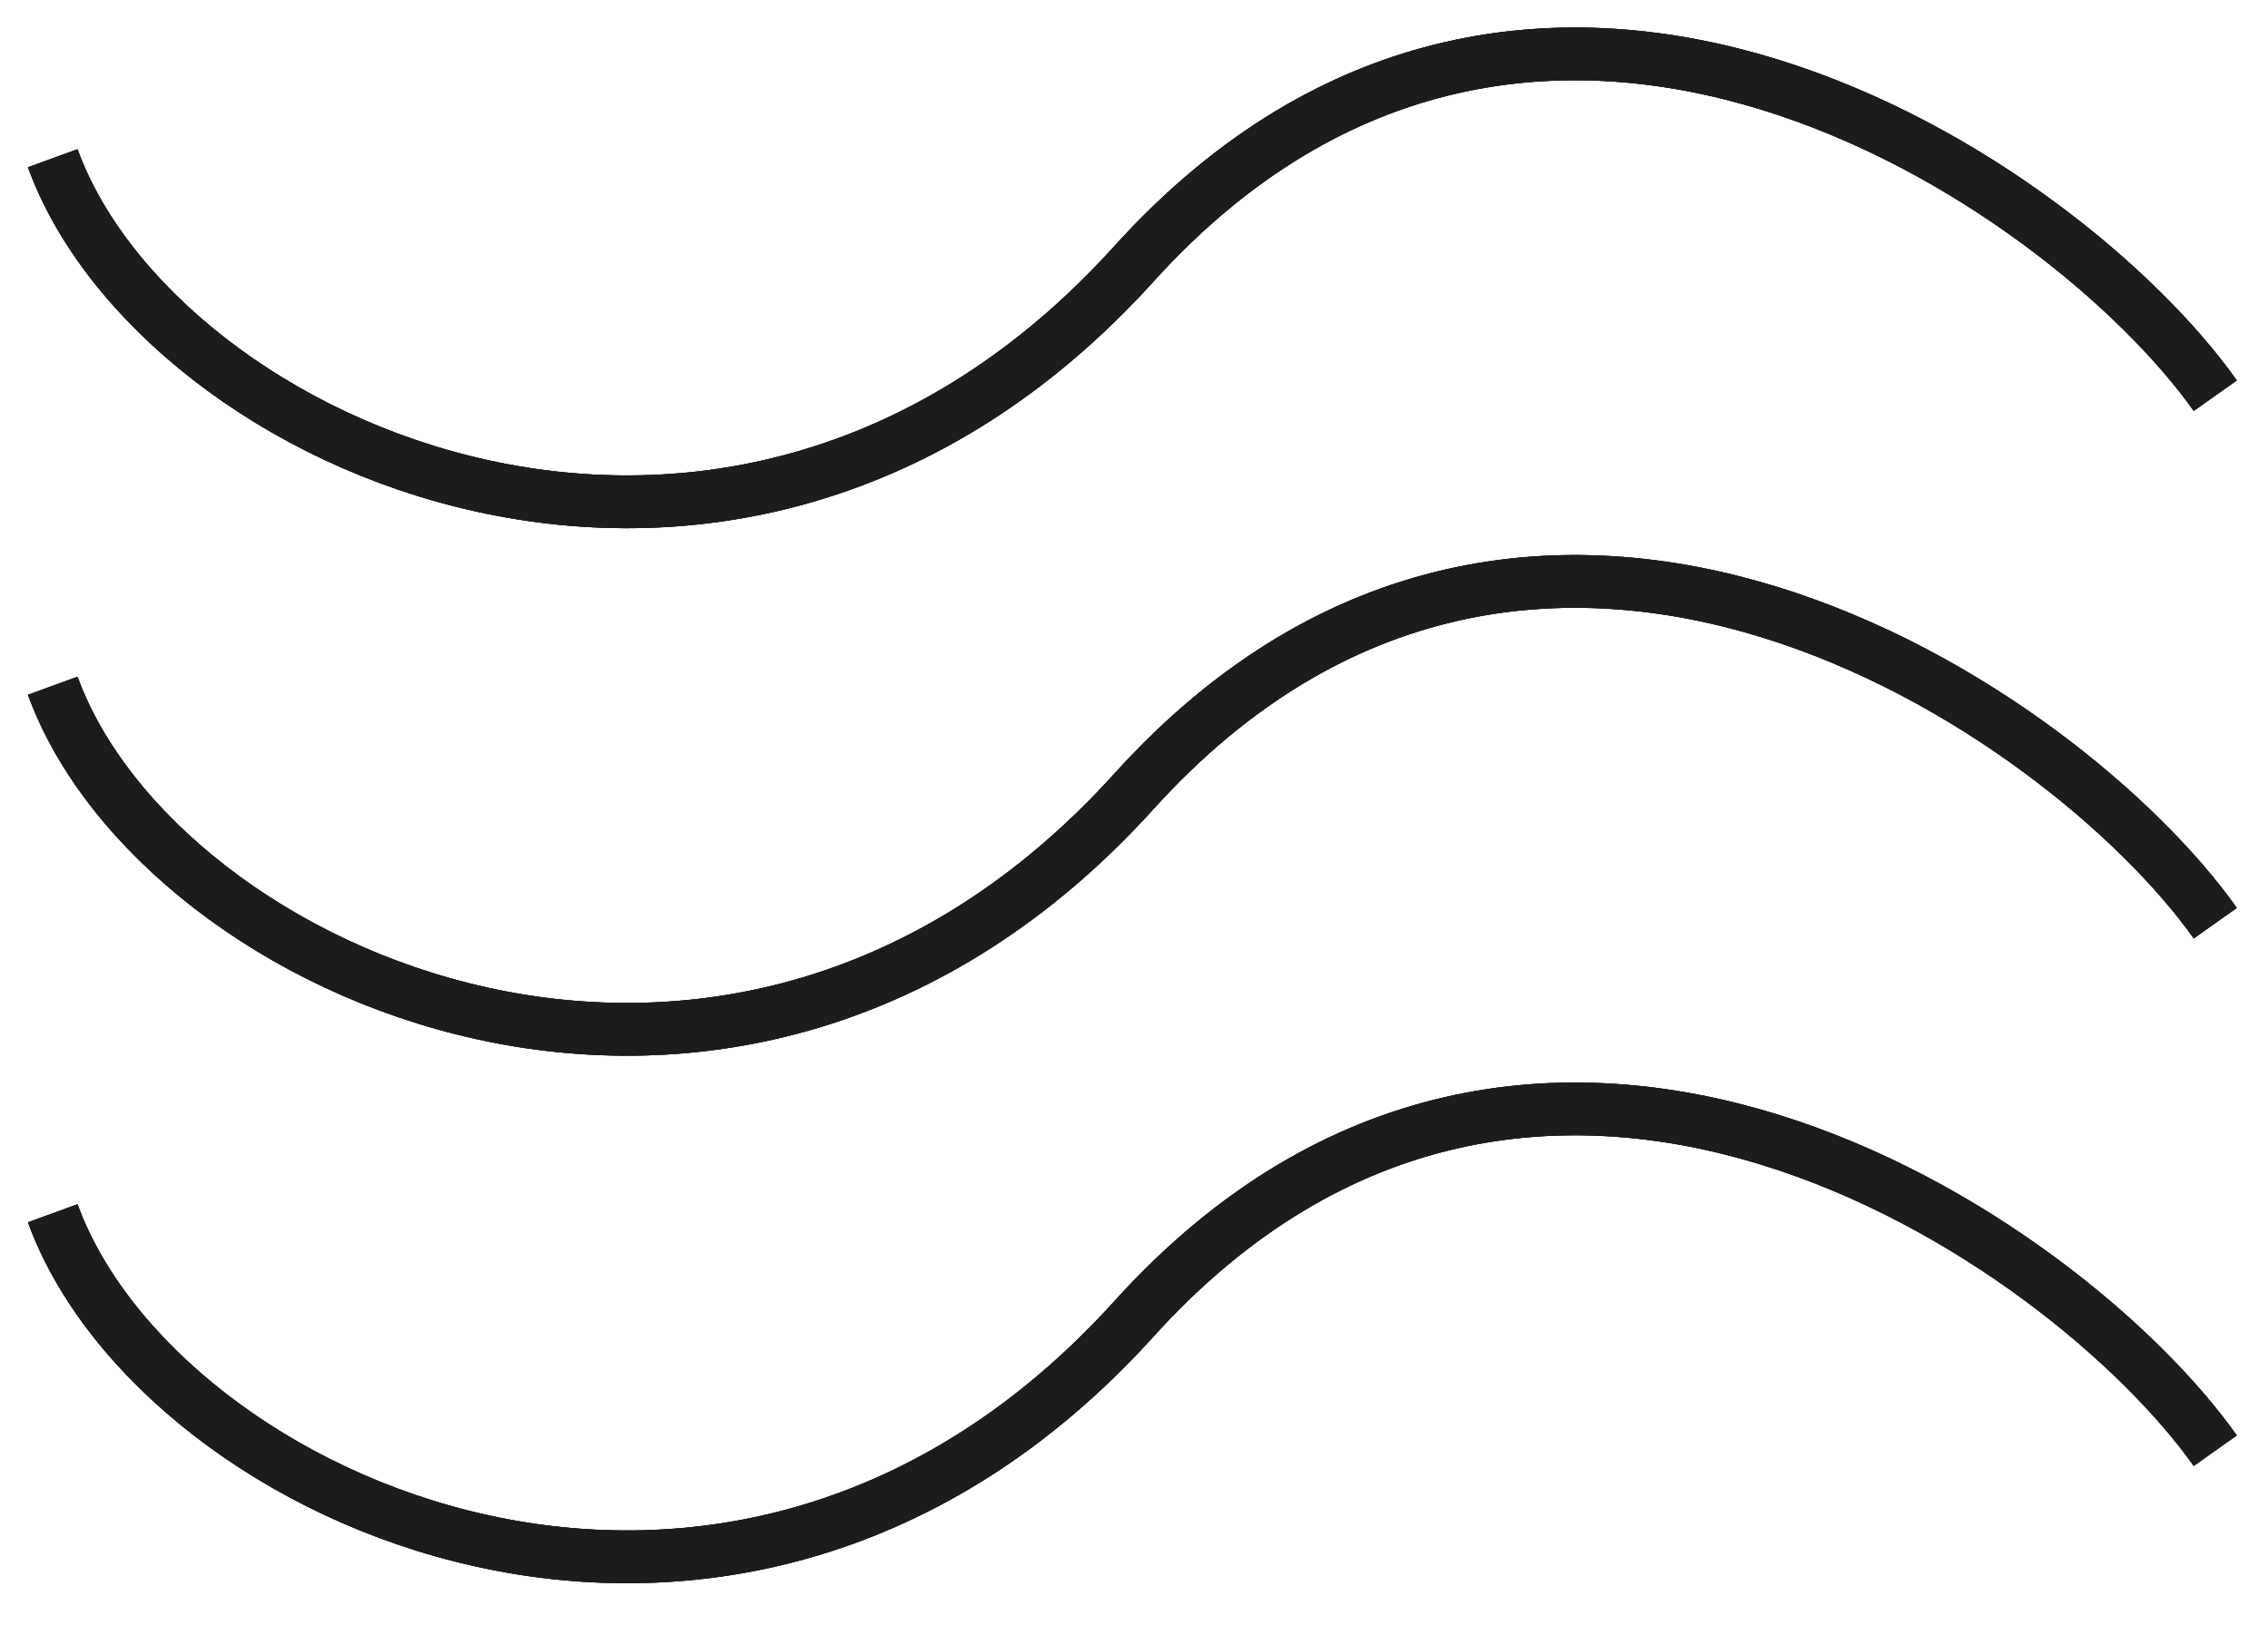
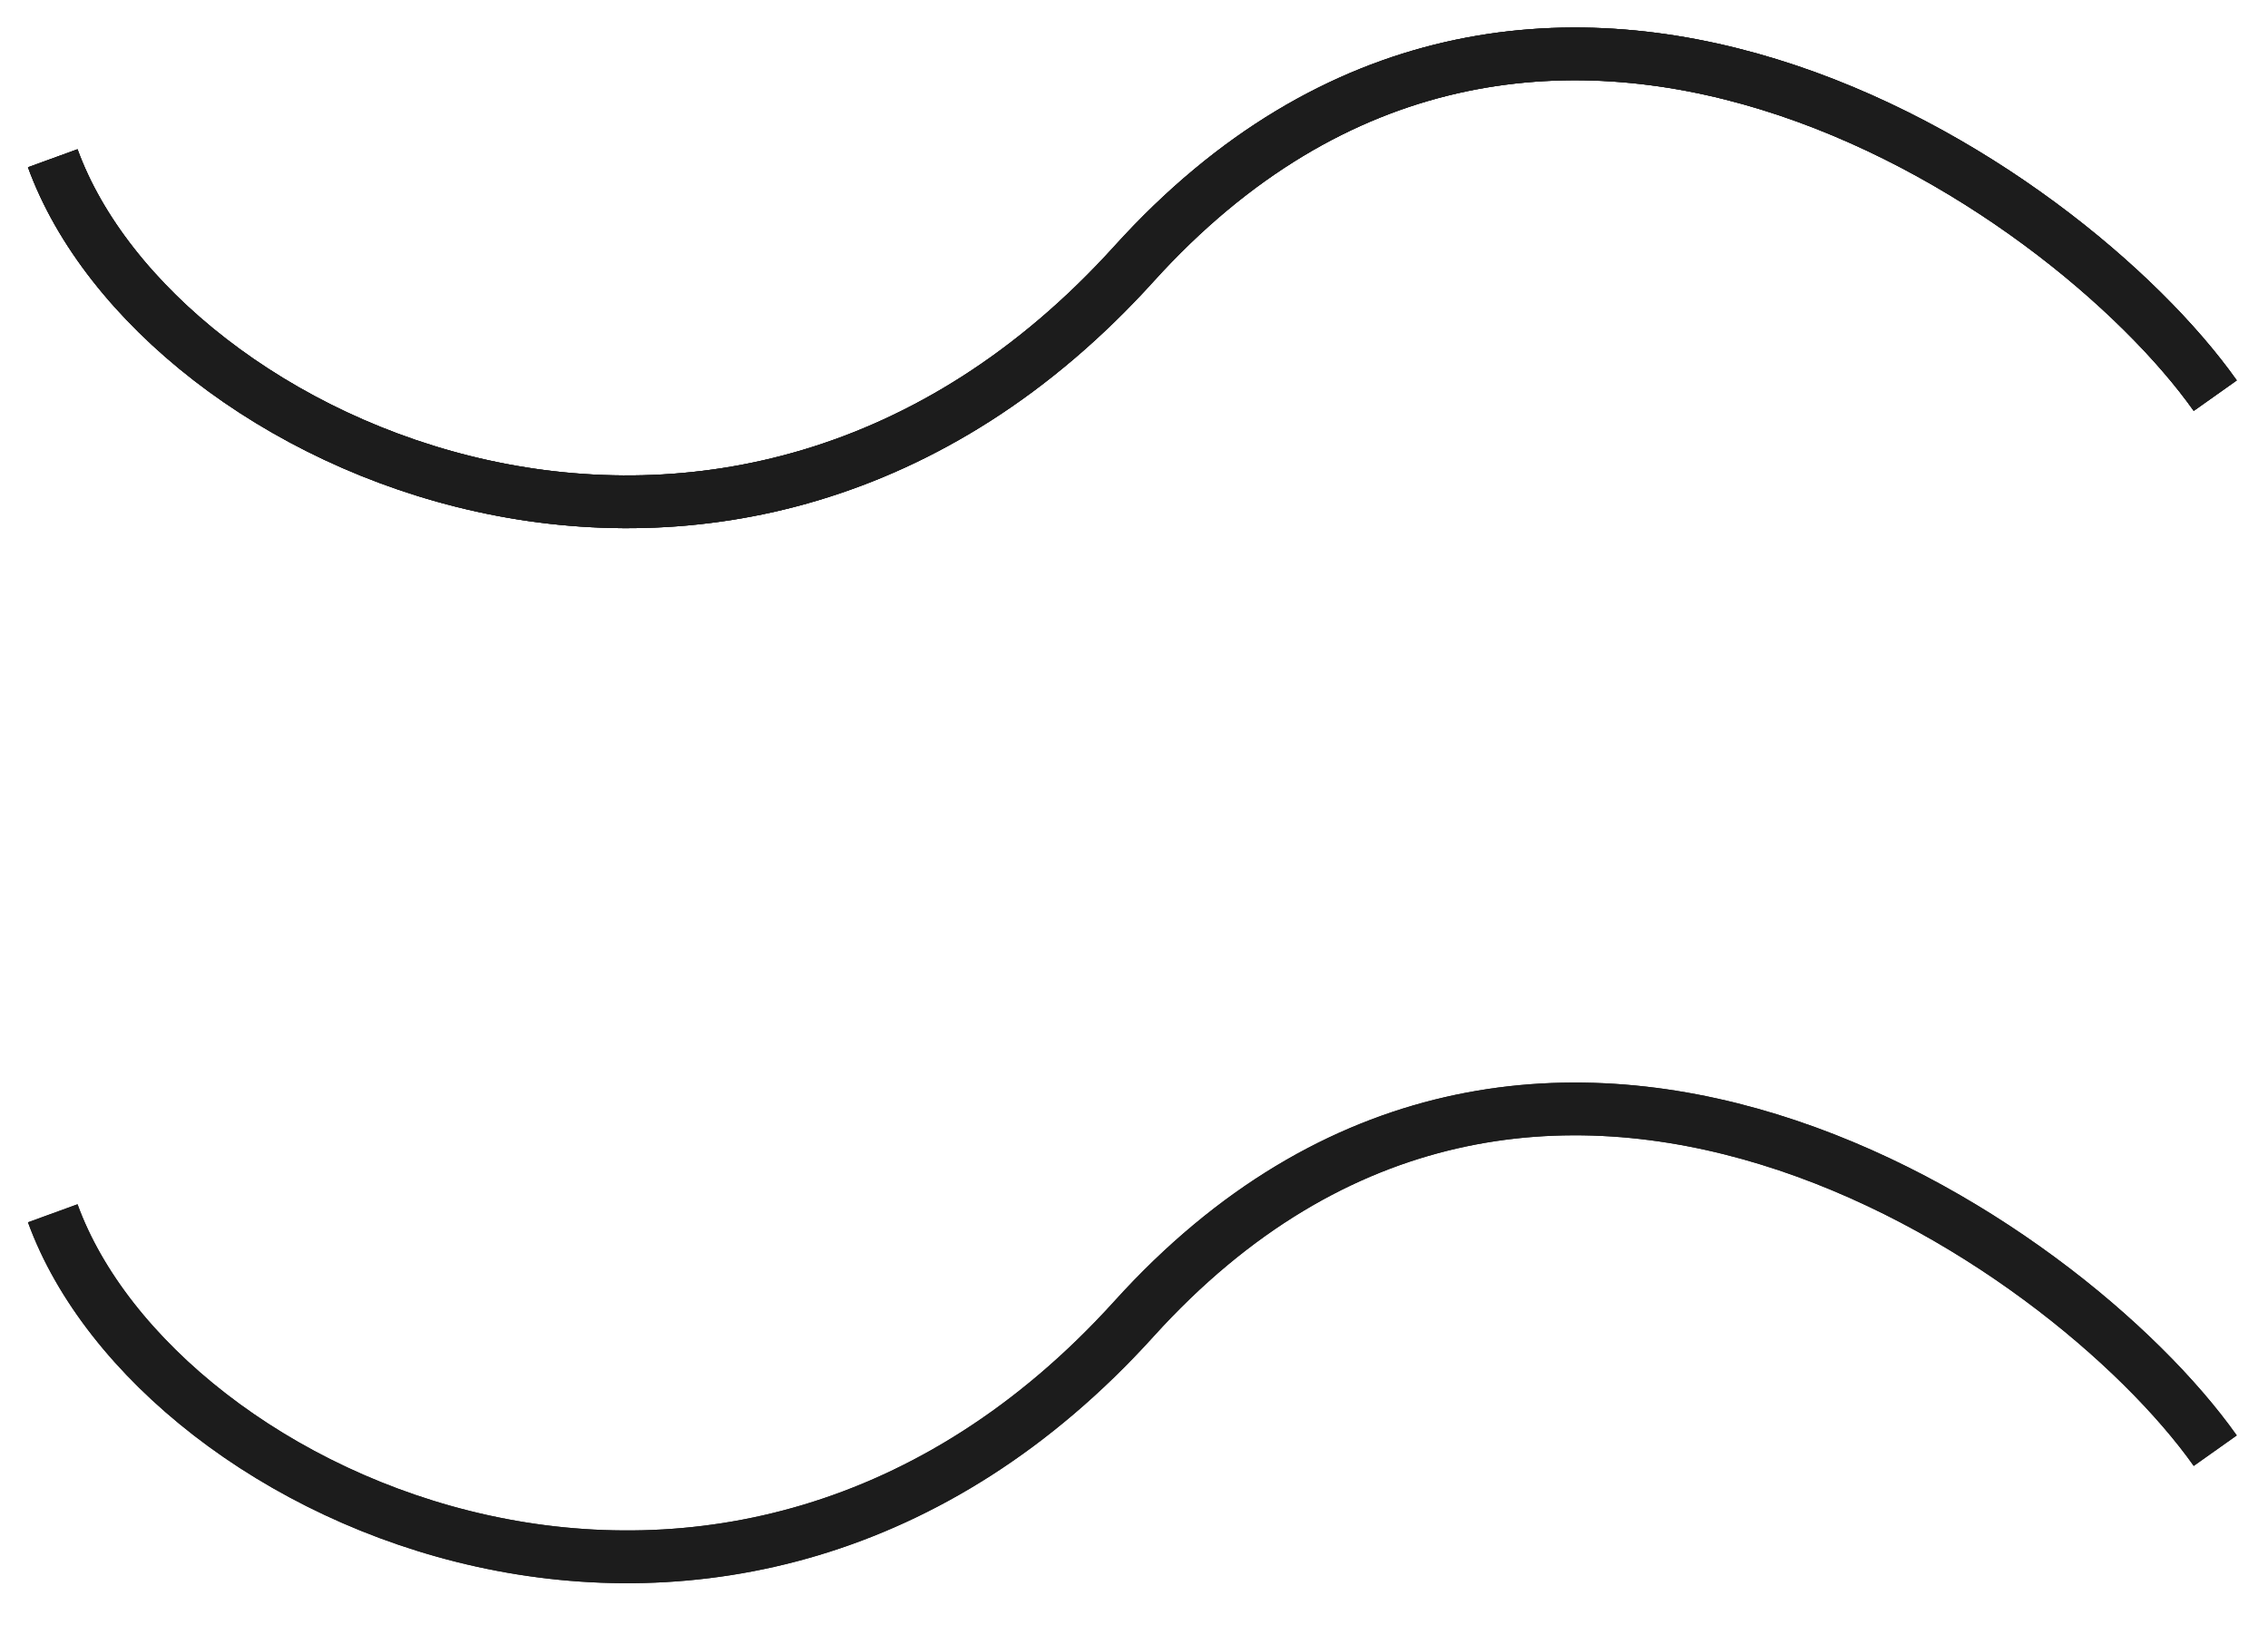
<svg xmlns="http://www.w3.org/2000/svg" width="43" height="31" viewBox="0 0 43 31" fill="none">
  <path d="M1 23C3 28.5 13.9 33.4 21.5 25C29.1 16.6 39.167 23.5 42 27.5" stroke="#1C1C1C" />
  <path d="M1 23C3 28.5 13.9 33.4 21.5 25C29.1 16.6 39.167 23.5 42 27.5" stroke="#1C1C1C" />
-   <path d="M1 23C3 28.5 13.9 33.4 21.5 25C29.1 16.6 39.167 23.5 42 27.5" stroke="#1C1C1C" />
-   <path d="M1 13C3 18.5 13.9 23.4 21.5 15C29.1 6.6 39.167 13.5 42 17.5" stroke="#1C1C1C" />
-   <path d="M1 13C3 18.5 13.9 23.4 21.5 15C29.1 6.6 39.167 13.5 42 17.5" stroke="#1C1C1C" />
-   <path d="M1 13C3 18.5 13.9 23.4 21.5 15C29.1 6.6 39.167 13.5 42 17.5" stroke="#1C1C1C" />
  <path d="M1 3C3 8.5 13.9 13.4 21.5 5C29.1 -3.4 39.167 3.5 42 7.5" stroke="#1C1C1C" />
  <path d="M1 3C3 8.5 13.9 13.4 21.5 5C29.1 -3.4 39.167 3.5 42 7.5" stroke="#1C1C1C" />
  <path d="M1 3C3 8.5 13.9 13.4 21.5 5C29.1 -3.4 39.167 3.5 42 7.5" stroke="#1C1C1C" />
</svg>